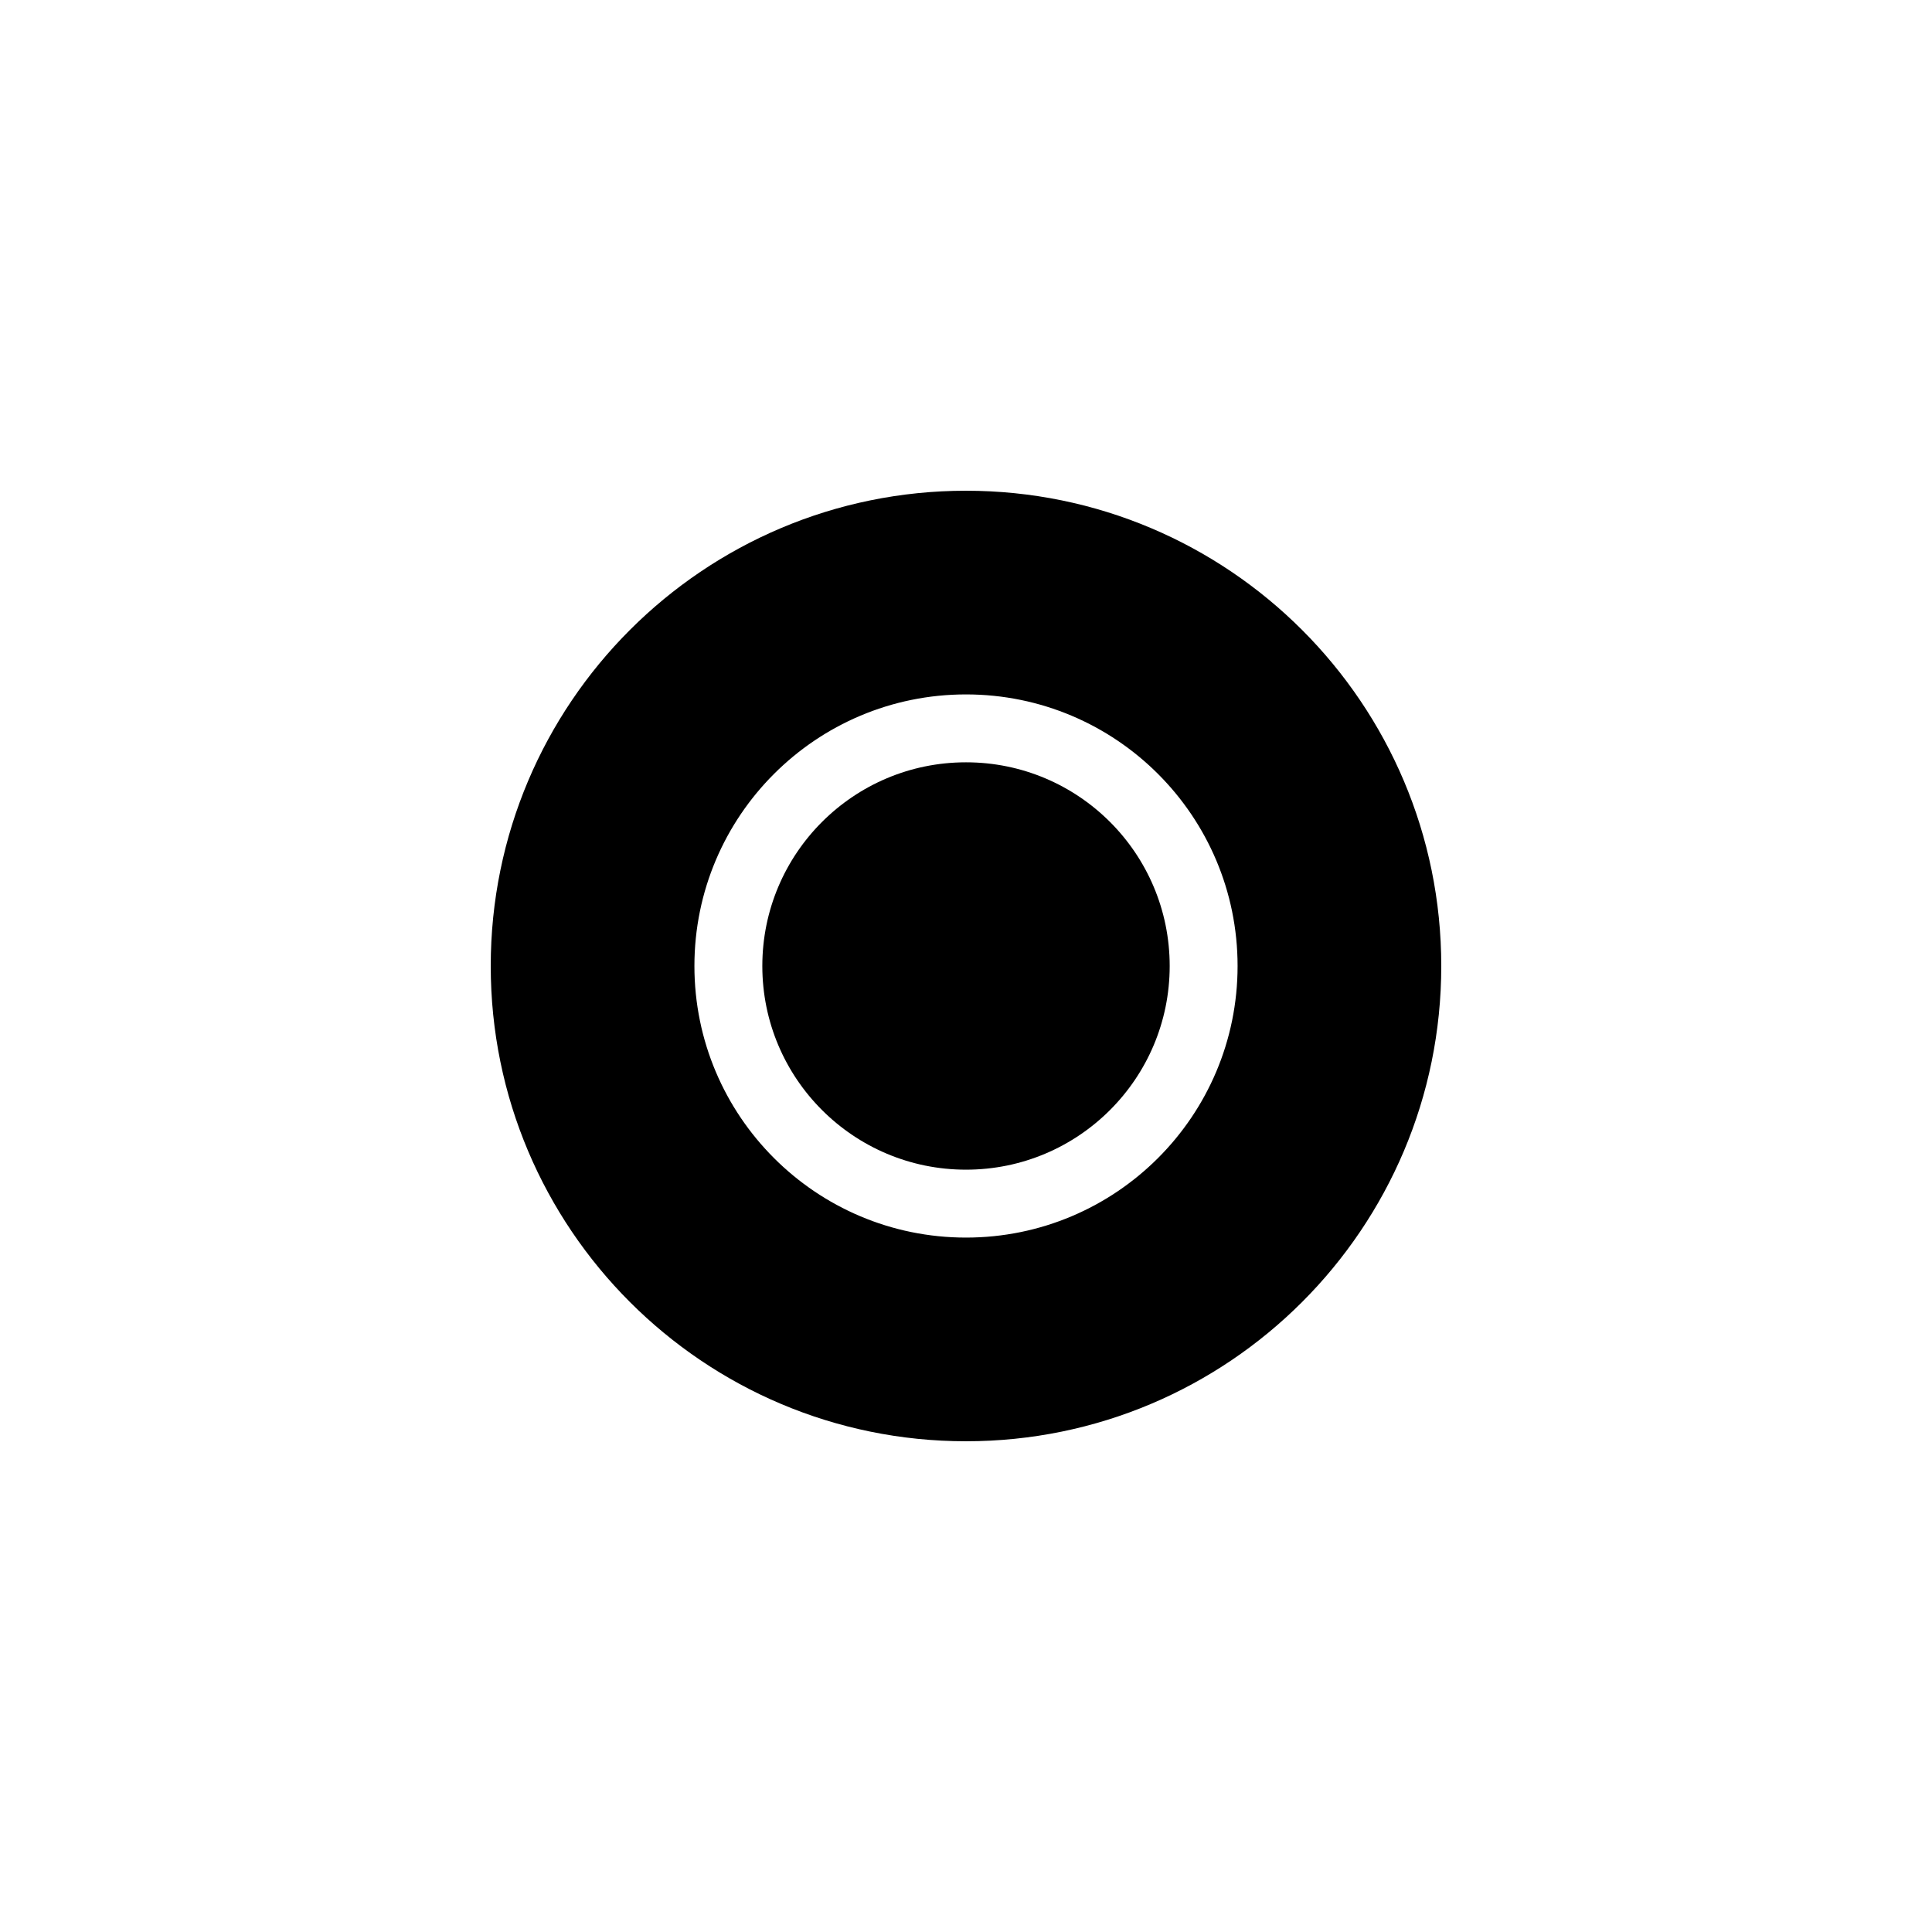
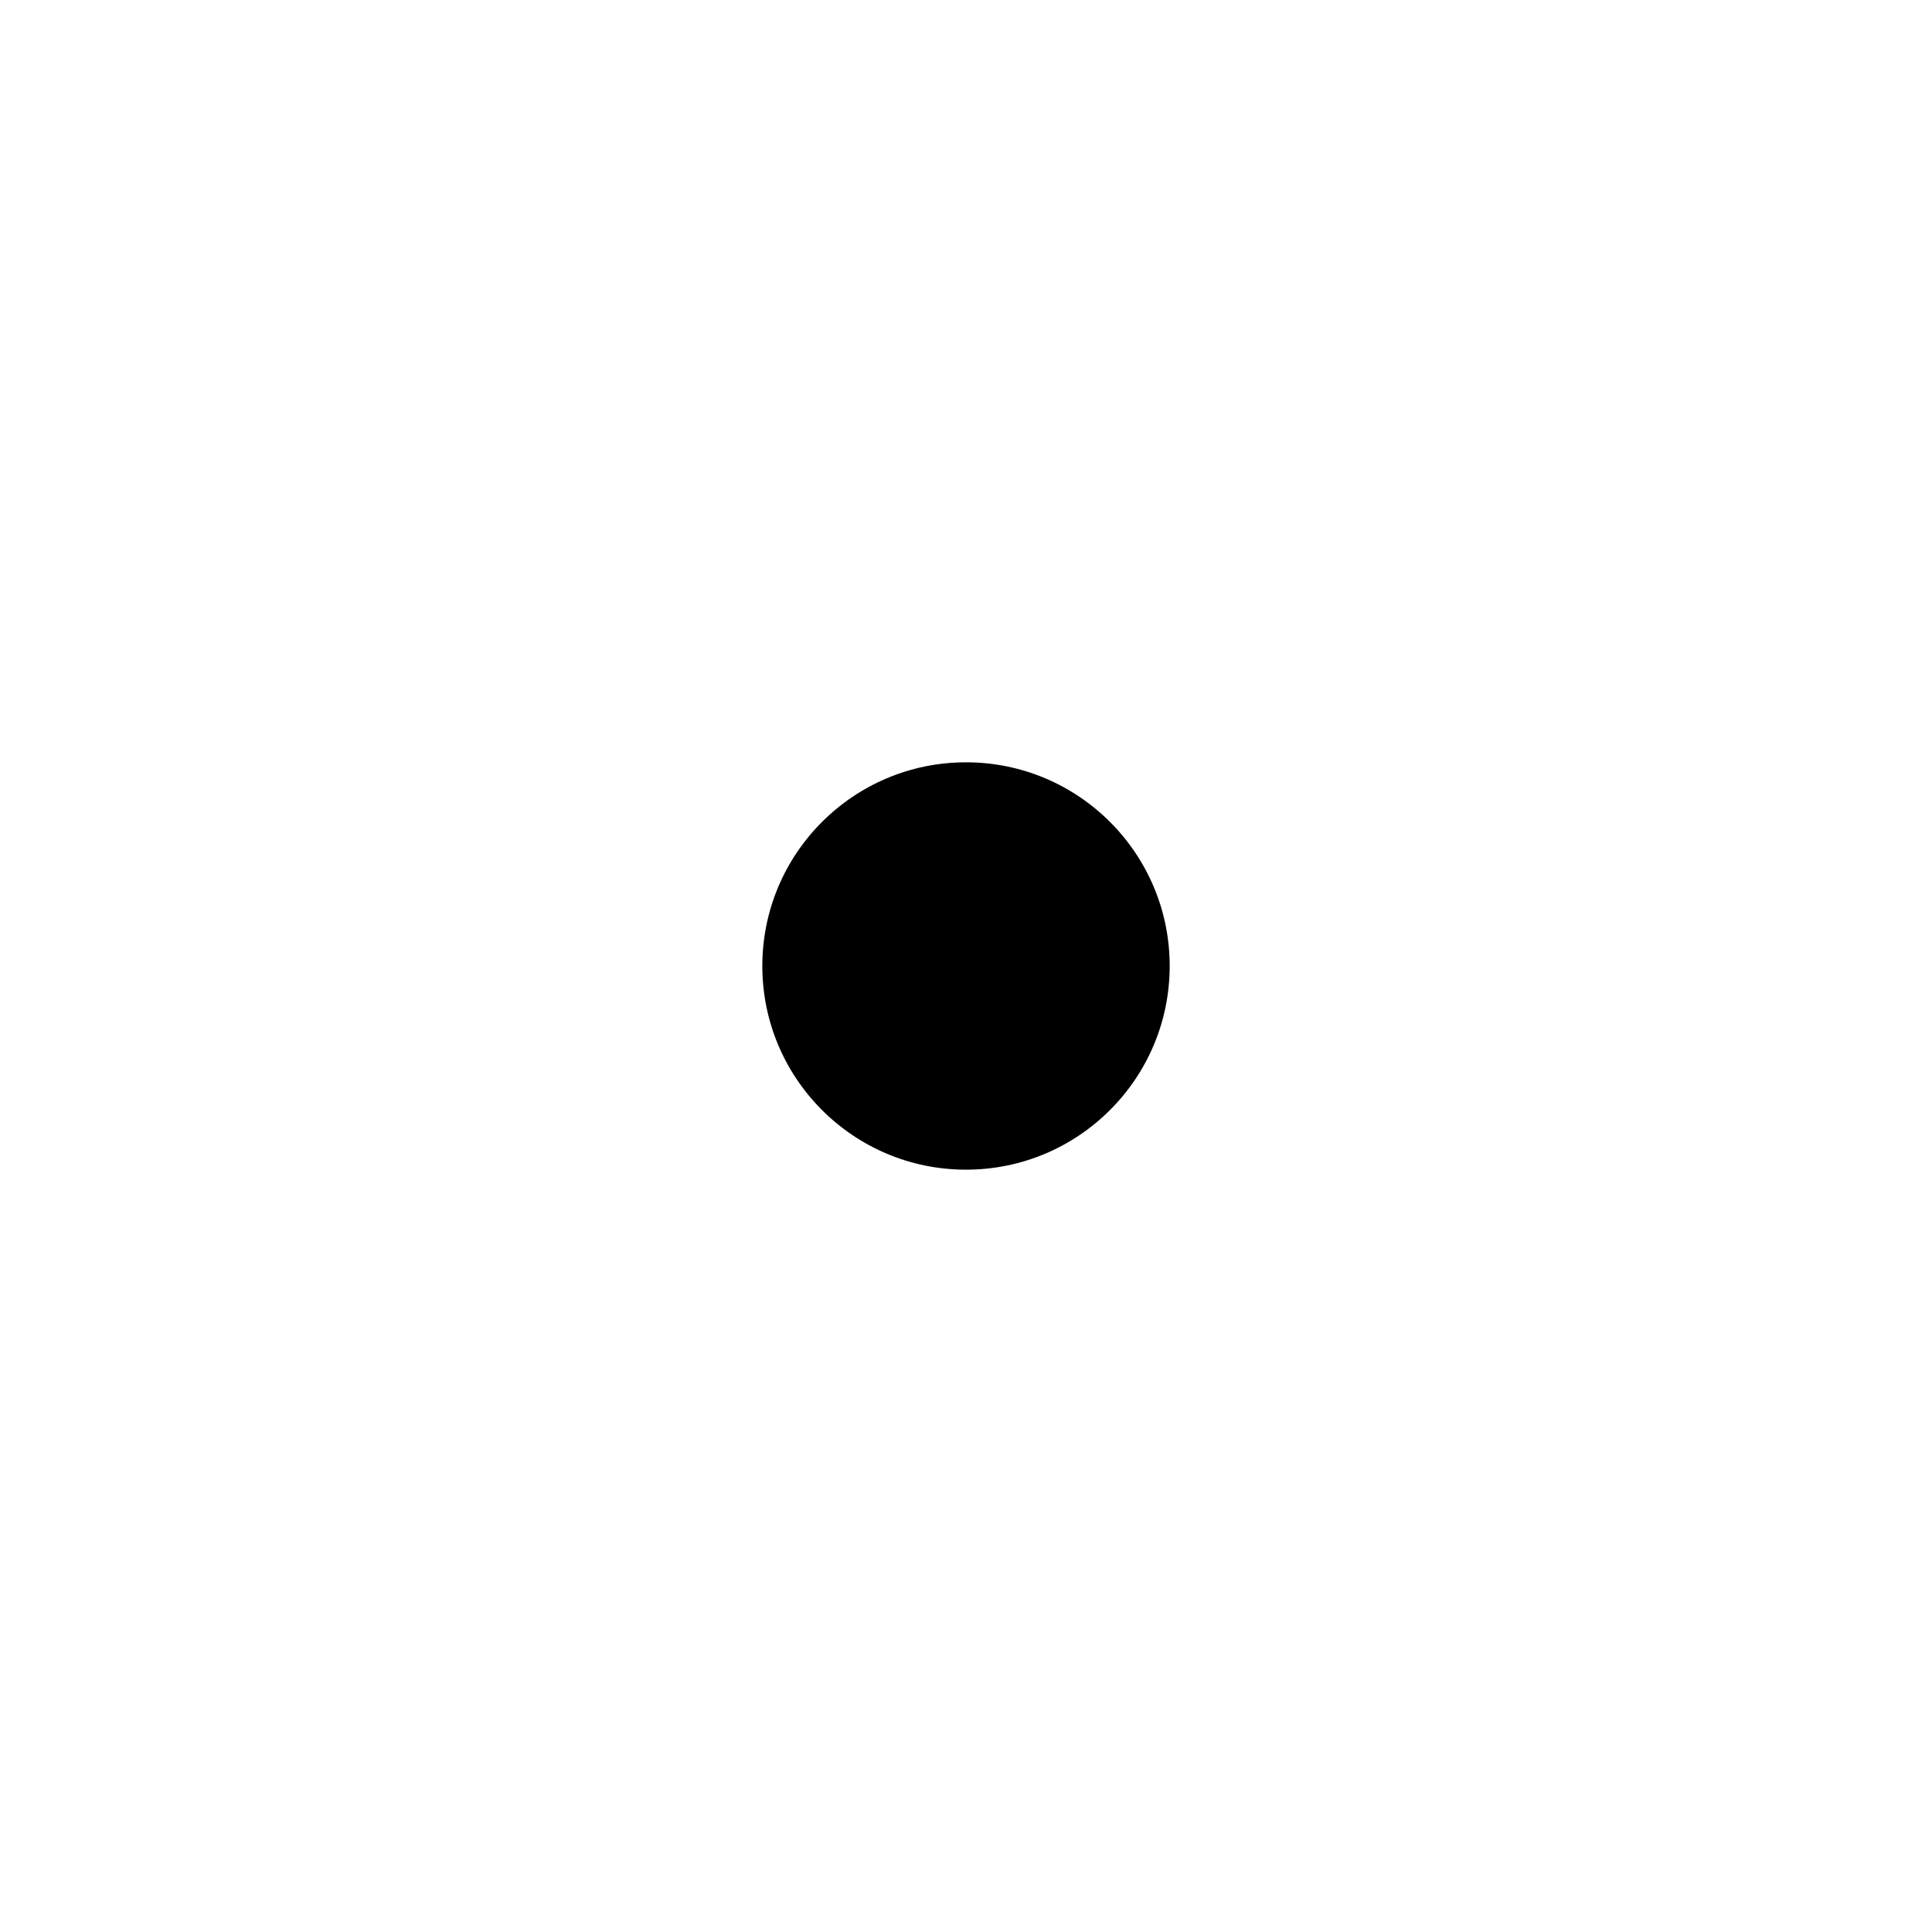
<svg xmlns="http://www.w3.org/2000/svg" fill="#000000" width="800px" height="800px" version="1.1" viewBox="144 144 512 512">
  <g>
    <path d="m453.98 400c0 29.809-24.168 53.977-53.977 53.977-29.812 0-53.98-24.168-53.98-53.977 0-29.812 24.168-53.98 53.98-53.98 29.809 0 53.977 24.168 53.977 53.98z" />
-     <path d="m400 525.95c69.559 0 125.95-56.391 125.95-125.95 0-69.562-56.391-125.95-125.95-125.95-69.562 0-125.95 56.391-125.95 125.95 0 69.559 56.391 125.95 125.95 125.95zm71.973-125.95c0 39.75-32.223 71.973-71.973 71.973s-71.973-32.223-71.973-71.973 32.223-71.973 71.973-71.973 71.973 32.223 71.973 71.973z" fill-rule="evenodd" />
  </g>
</svg>